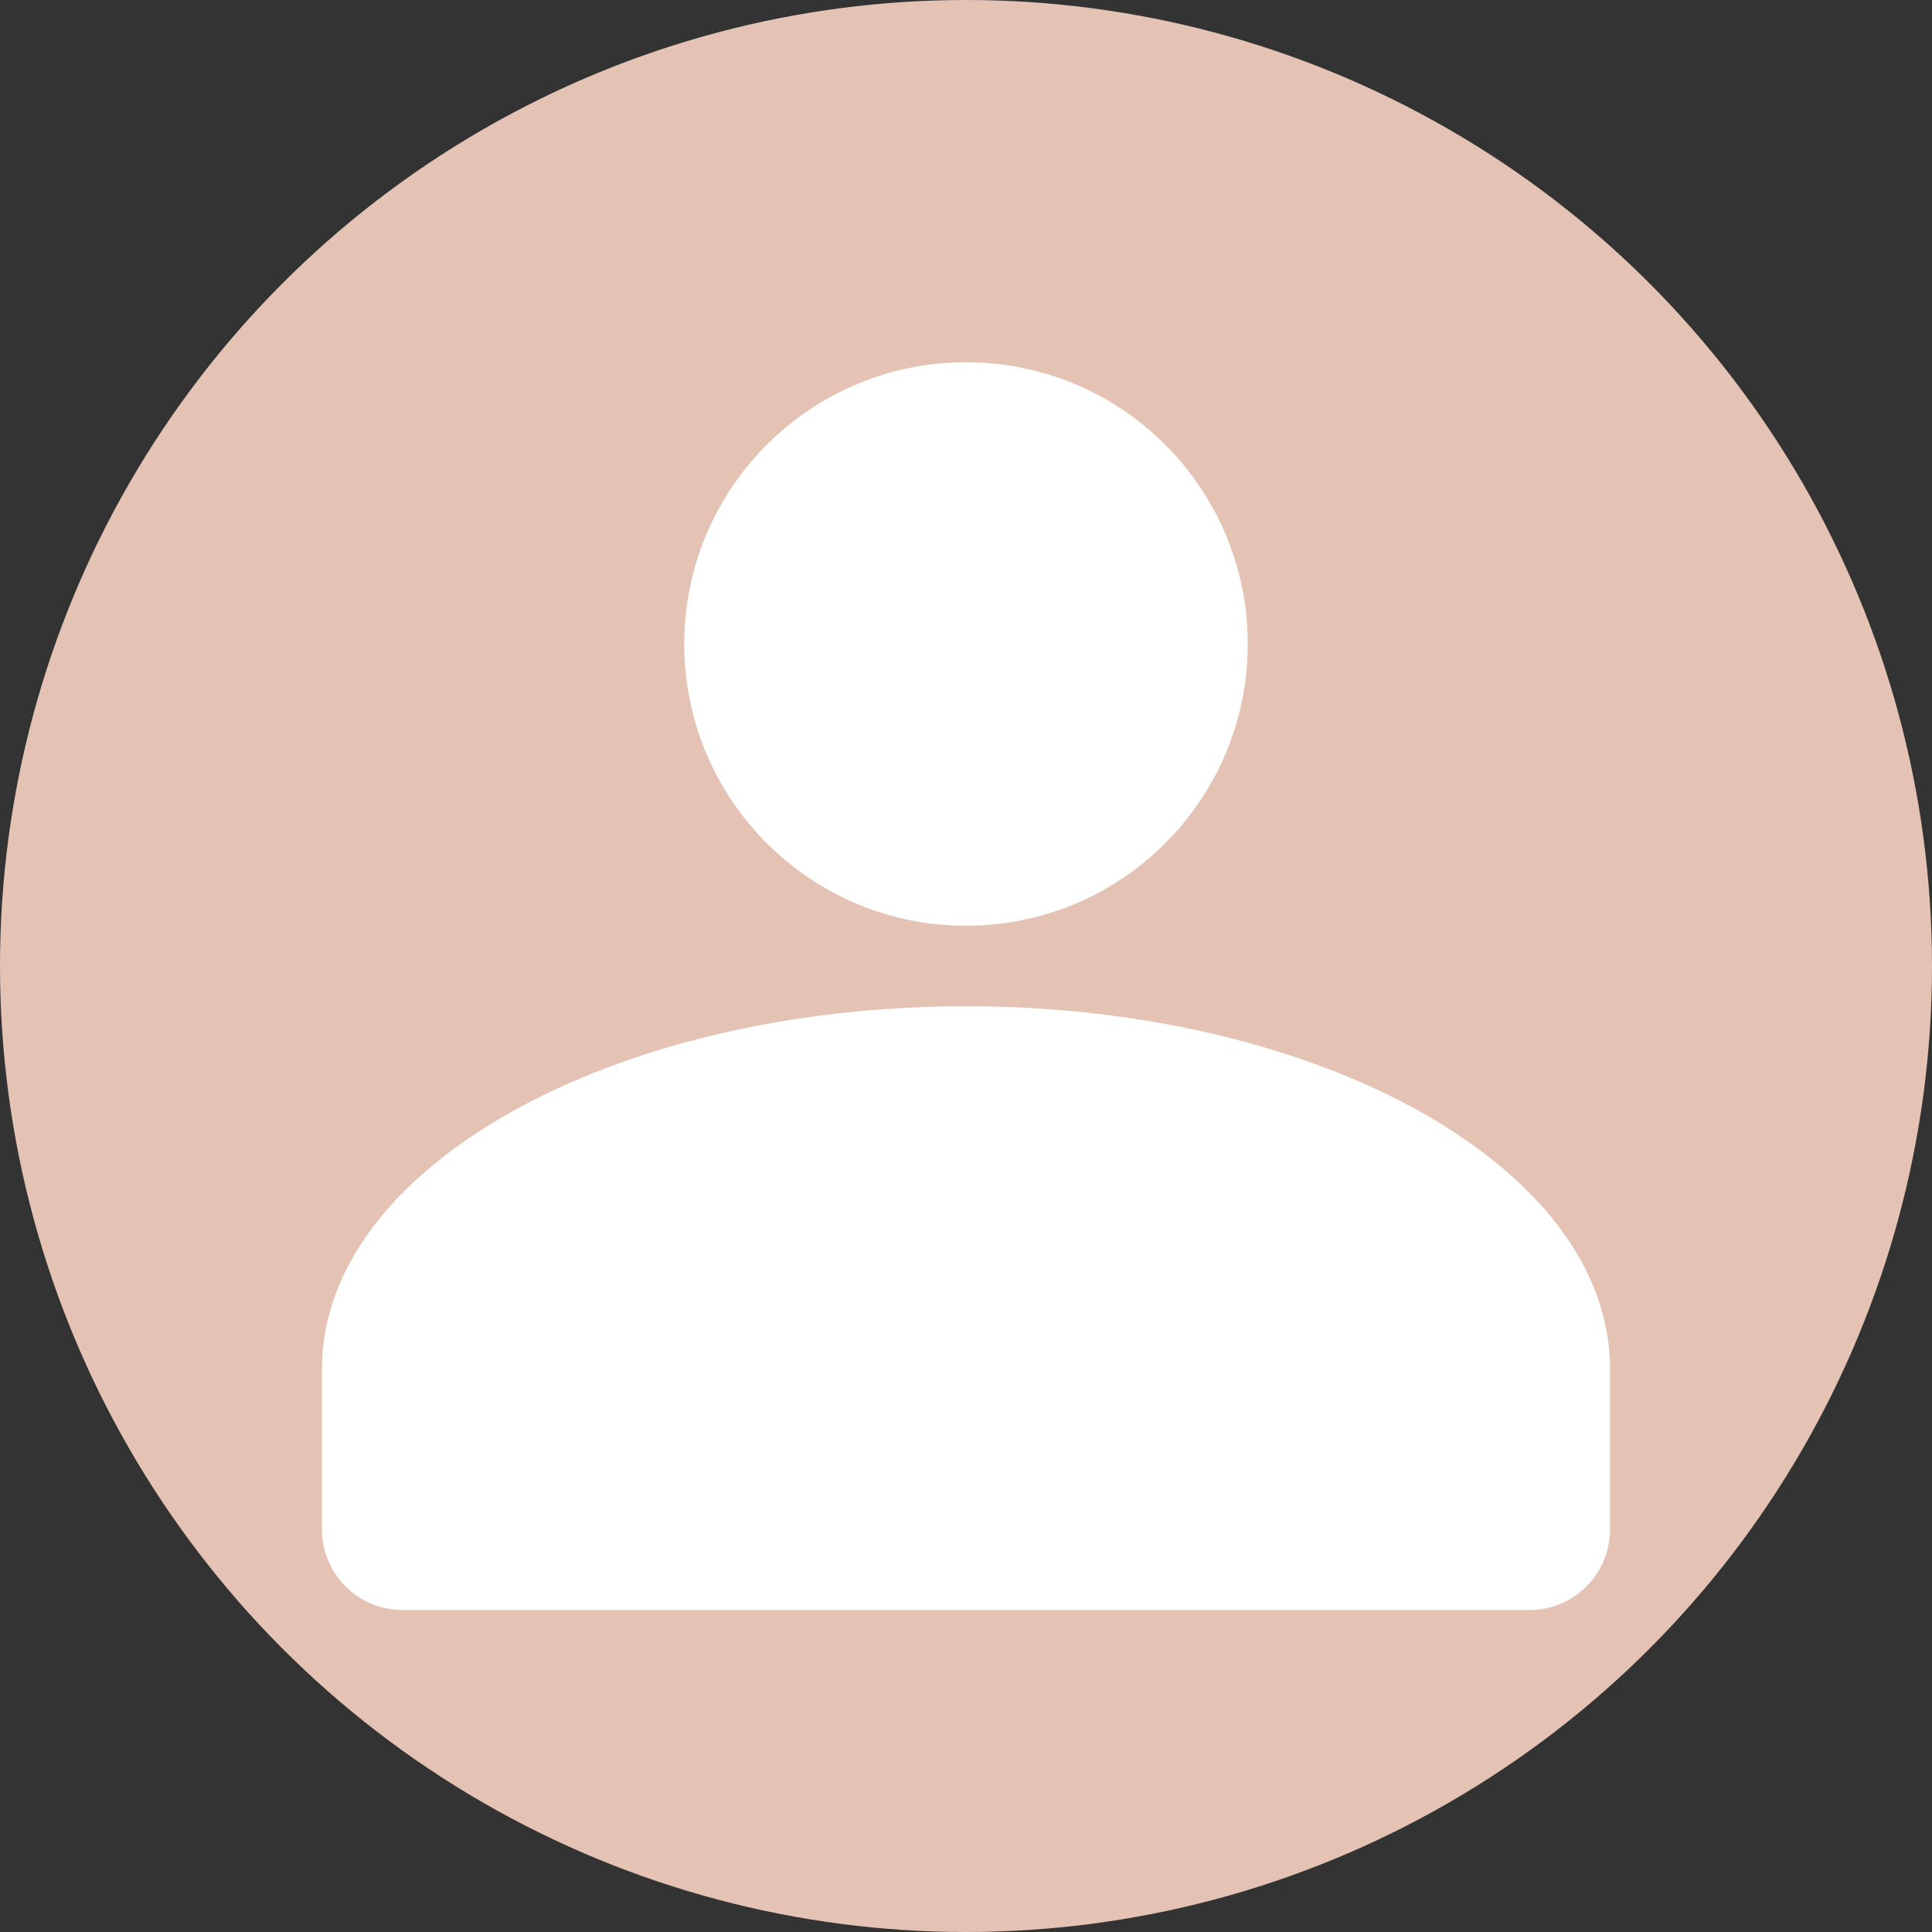
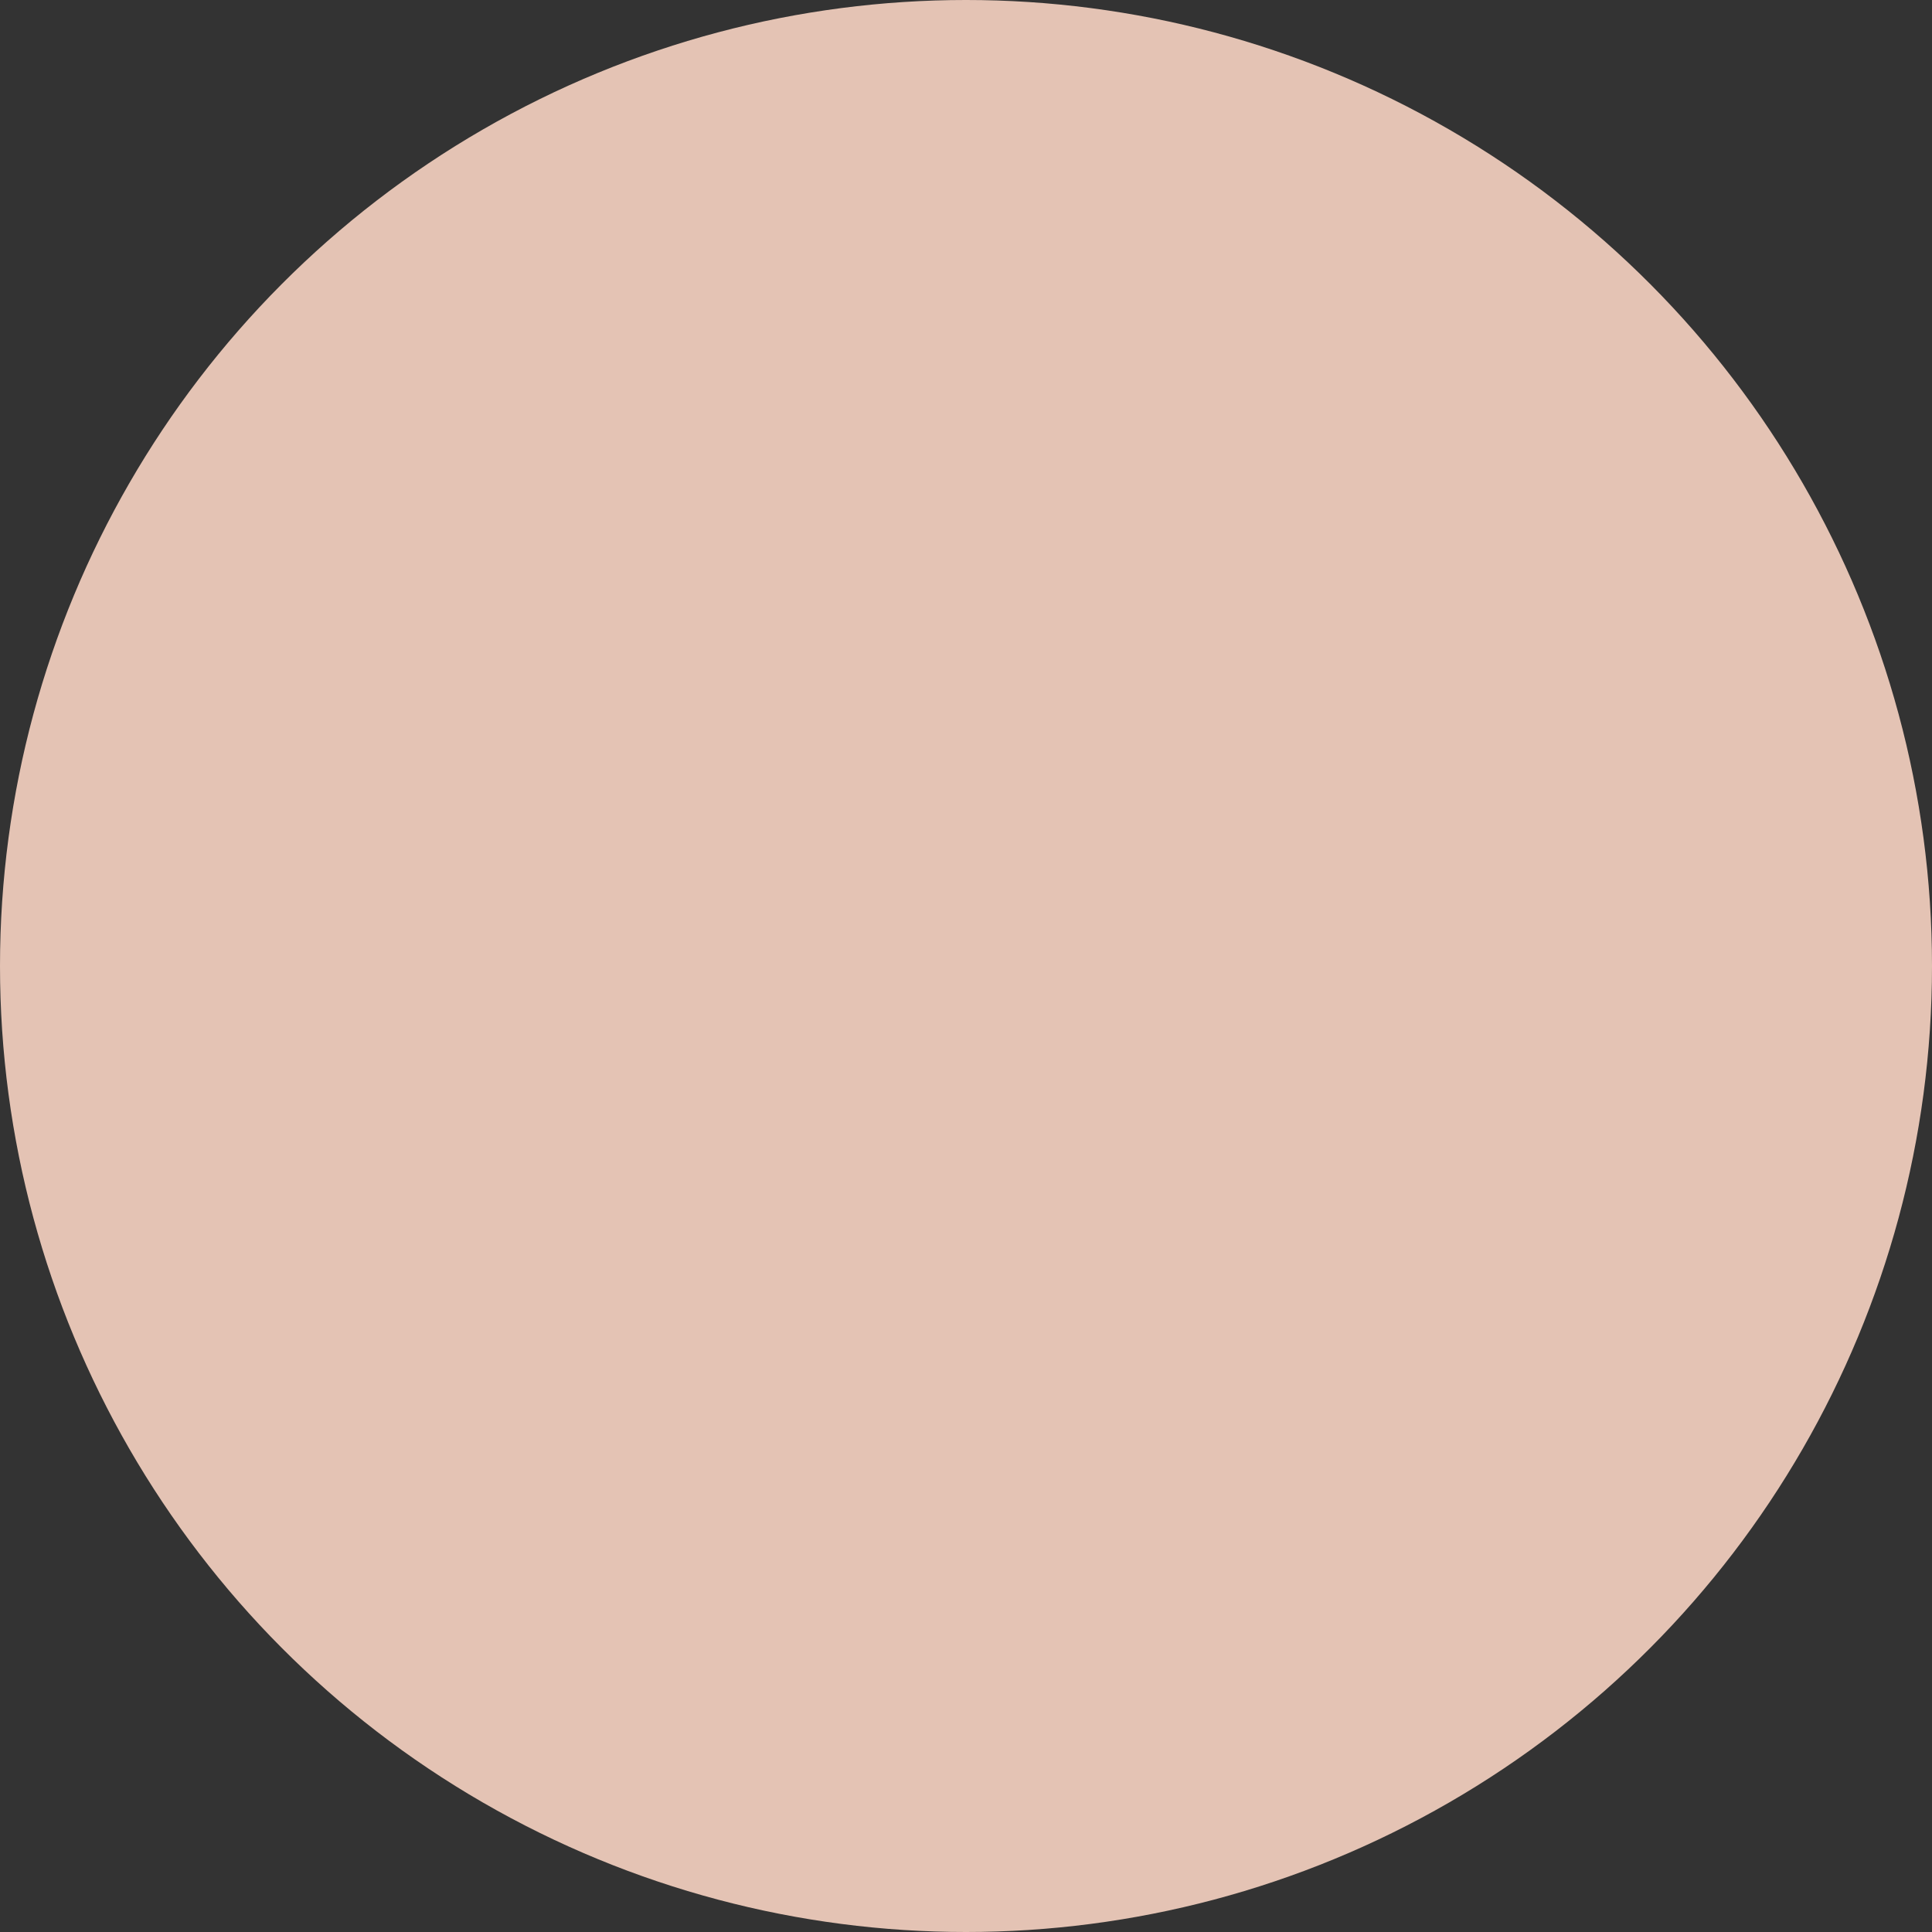
<svg xmlns="http://www.w3.org/2000/svg" width="100" height="100" viewBox="0 0 24 24">
  <rect x="0" y="0" width="24" height="24" fill="#333333" stroke="none" />
  <circle cx="12" cy="12" r="12" fill="#e4c3b4" />
-   <circle cx="12" cy="8" r="3.5" fill="#ffffff" />
-   <path fill="#ffffff" d="M12 12.5c-4.418 0-8 2.014-8 4.5V19c0 0.553 0.447 1 1 1h14c0.553 0 1-0.447 1-1v-2c0-2.486-3.582-4.5-8-4.5z" />
</svg>